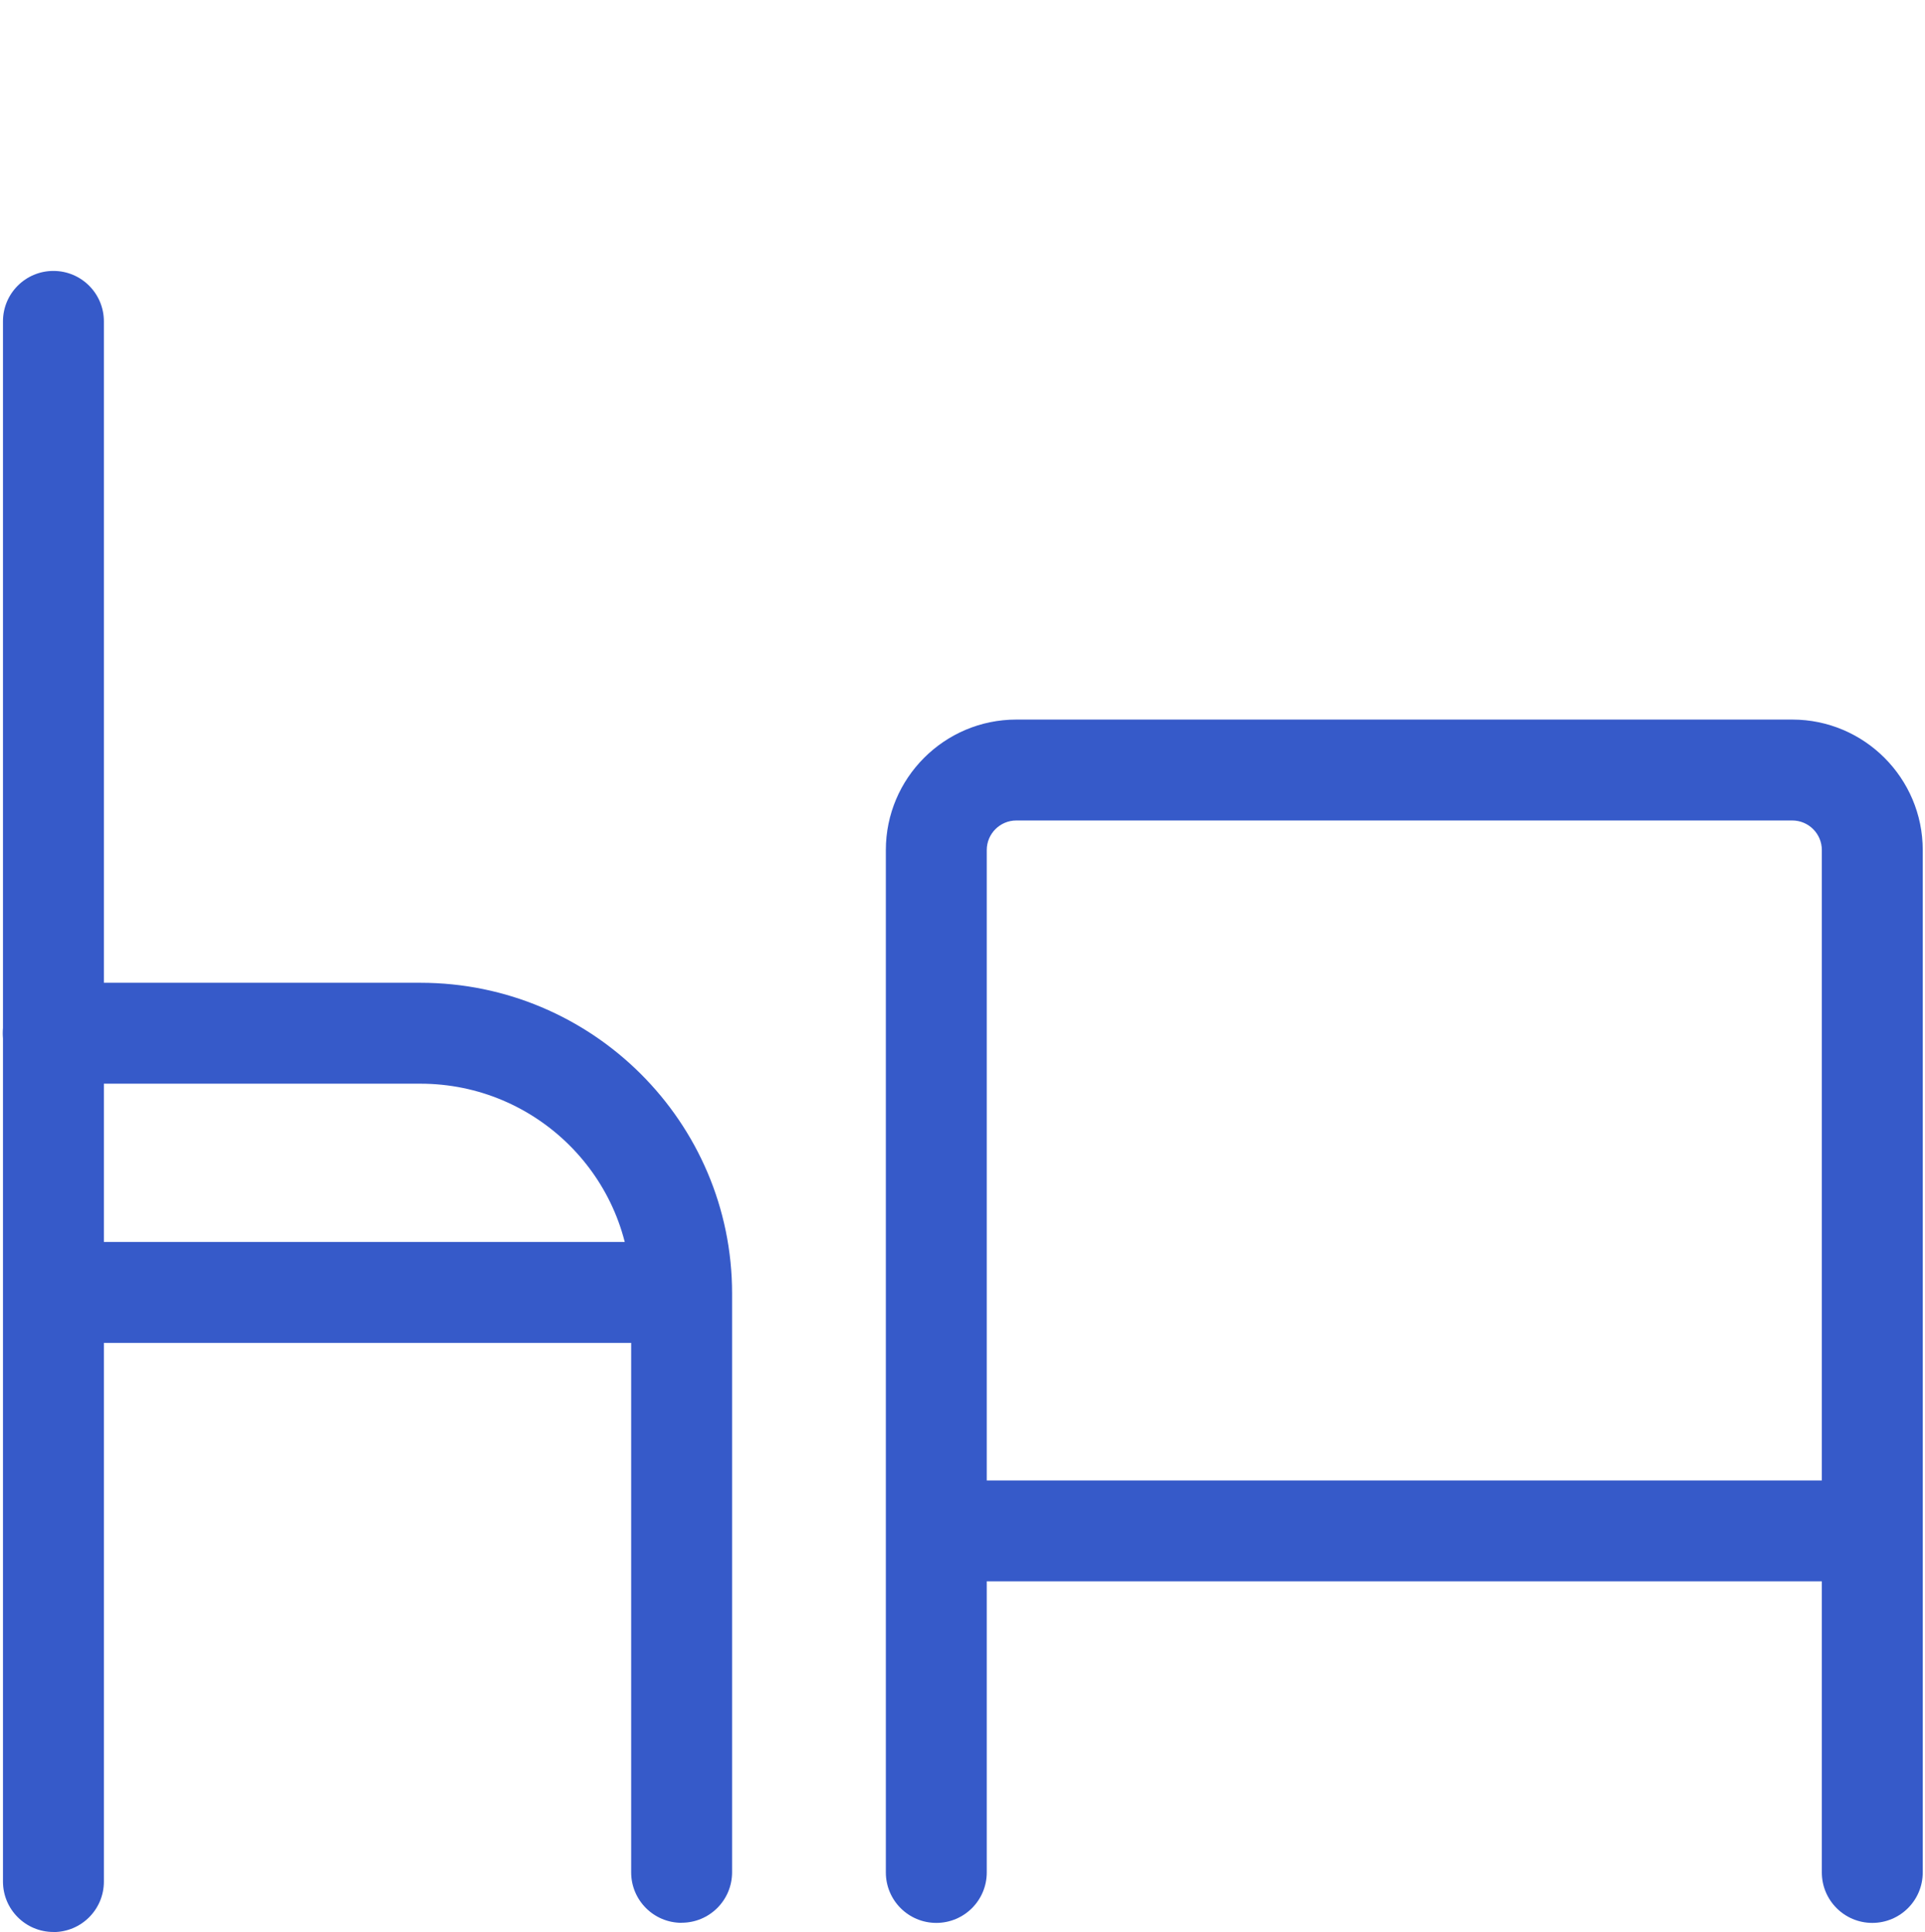
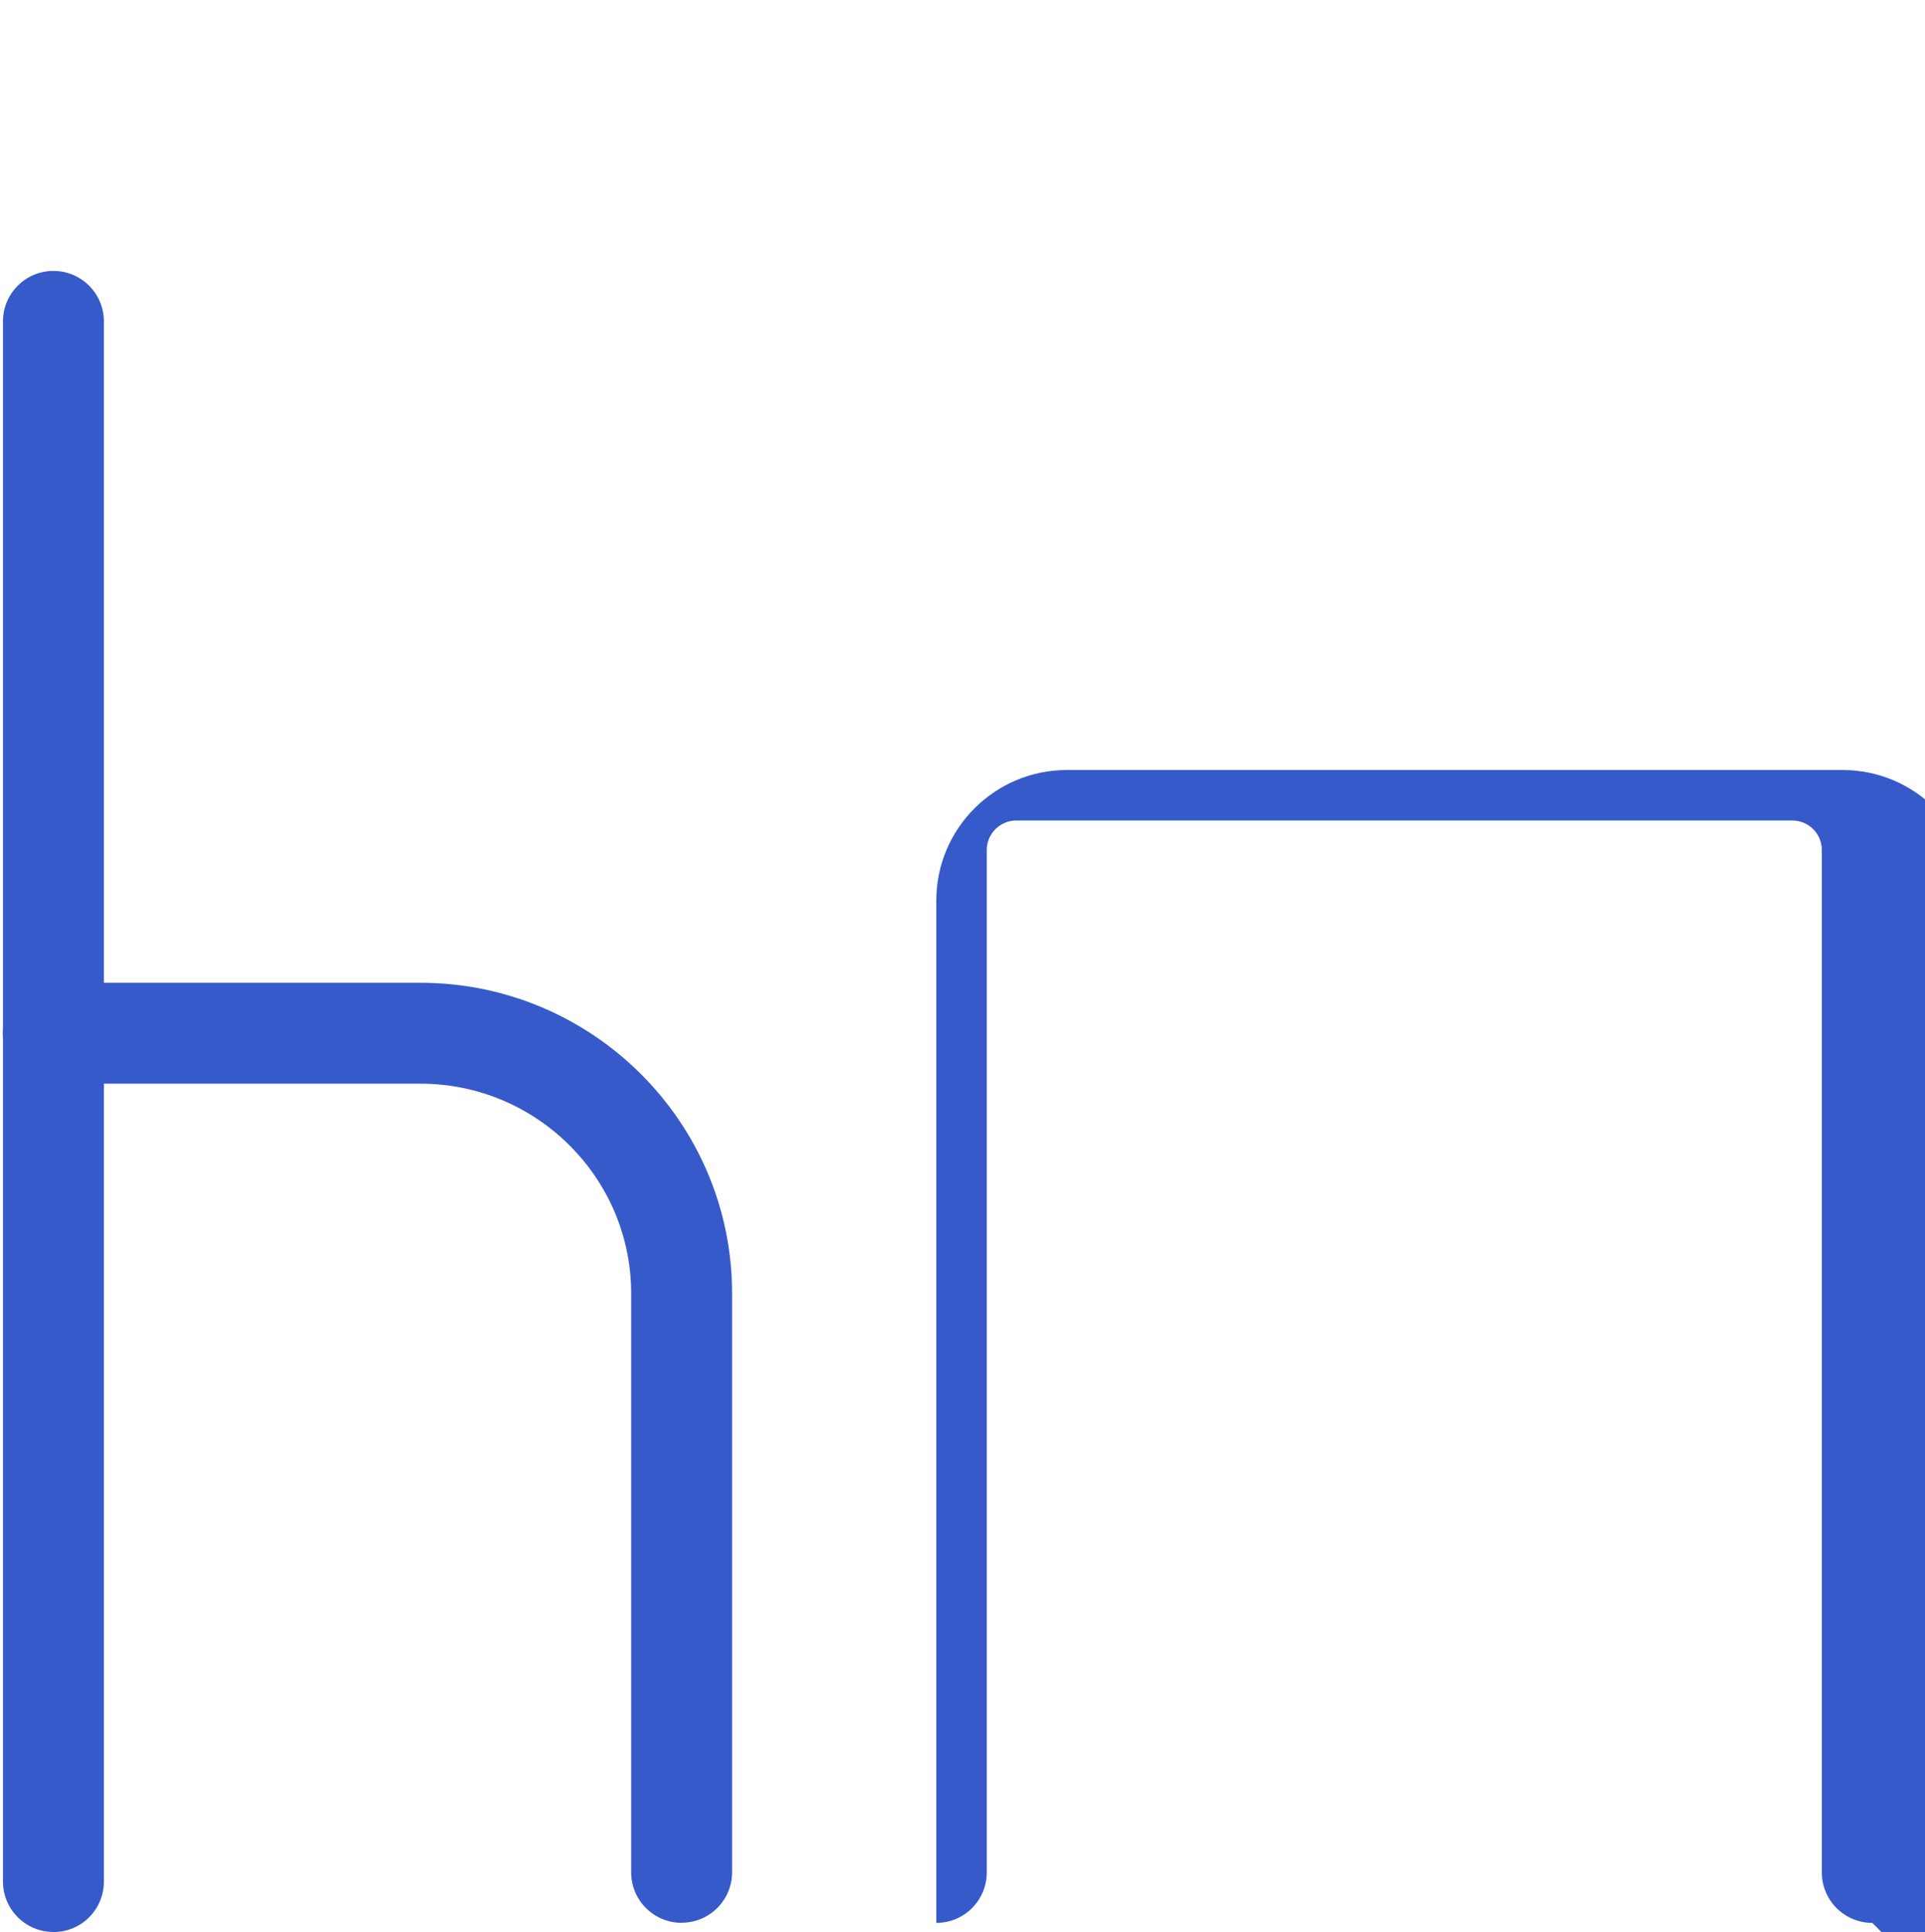
<svg xmlns="http://www.w3.org/2000/svg" id="Layer_2" data-name="Layer 2" viewBox="0 0 239.6 240.46">
  <defs>
    <style>
      .cls-1 {
        fill: none;
      }

      .cls-1, .cls-2 {
        stroke-width: 0px;
      }

      .cls-2 {
        fill: #365ac9;
      }
    </style>
  </defs>
  <g id="Layer_1-2" data-name="Layer 1">
-     <path class="cls-2" d="M233.04,239.33c-3.47,0-6.28-2.81-6.28-6.28v-127.25c0-2.03-1.65-3.68-3.68-3.68h-96.58c-2.03,0-3.68,1.65-3.68,3.68v127.25c0,3.47-2.81,6.28-6.28,6.28s-6.28-2.81-6.28-6.28v-127.25c0-8.95,7.28-16.24,16.24-16.24h96.58c8.95,0,16.24,7.28,16.24,16.24v127.25c0,3.47-2.81,6.28-6.28,6.28Z" />
+     <path class="cls-2" d="M233.04,239.33c-3.47,0-6.28-2.81-6.28-6.28v-127.25c0-2.03-1.65-3.68-3.68-3.68h-96.58c-2.03,0-3.68,1.65-3.68,3.68v127.25c0,3.47-2.81,6.28-6.28,6.28v-127.25c0-8.95,7.28-16.24,16.24-16.24h96.58c8.95,0,16.24,7.28,16.24,16.24v127.25c0,3.47-2.81,6.28-6.28,6.28Z" />
    <path class="cls-2" d="M84.84,239.32c-3.47,0-6.28-2.81-6.28-6.28v-72.05c0-14.4-11.77-26.11-26.23-26.11H6.63c-3.47,0-6.28-2.81-6.28-6.28s2.81-6.28,6.28-6.28h45.7c21.39,0,38.79,17.34,38.79,38.66v72.05c0,3.47-2.81,6.28-6.28,6.28Z" />
    <path class="cls-2" d="M6.65,240.46c-3.47,0-6.28-2.81-6.28-6.28V40c0-3.47,2.81-6.28,6.28-6.28s6.28,2.81,6.28,6.28v194.19c0,3.47-2.81,6.28-6.28,6.28Z" />
-     <path class="cls-2" d="M84.07,167.14H8.2c-3.47,0-6.28-2.81-6.28-6.28s2.81-6.28,6.28-6.28h75.87c3.47,0,6.28,2.81,6.28,6.28s-2.81,6.28-6.28,6.28Z" />
-     <path class="cls-2" d="M229.13,196.82h-109.08c-3.47,0-6.28-2.81-6.28-6.28s2.81-6.28,6.28-6.28h109.08c3.47,0,6.28,2.81,6.28,6.28s-2.81,6.28-6.28,6.28Z" />
-     <rect class="cls-1" width="239.6" height="239.6" />
  </g>
</svg>